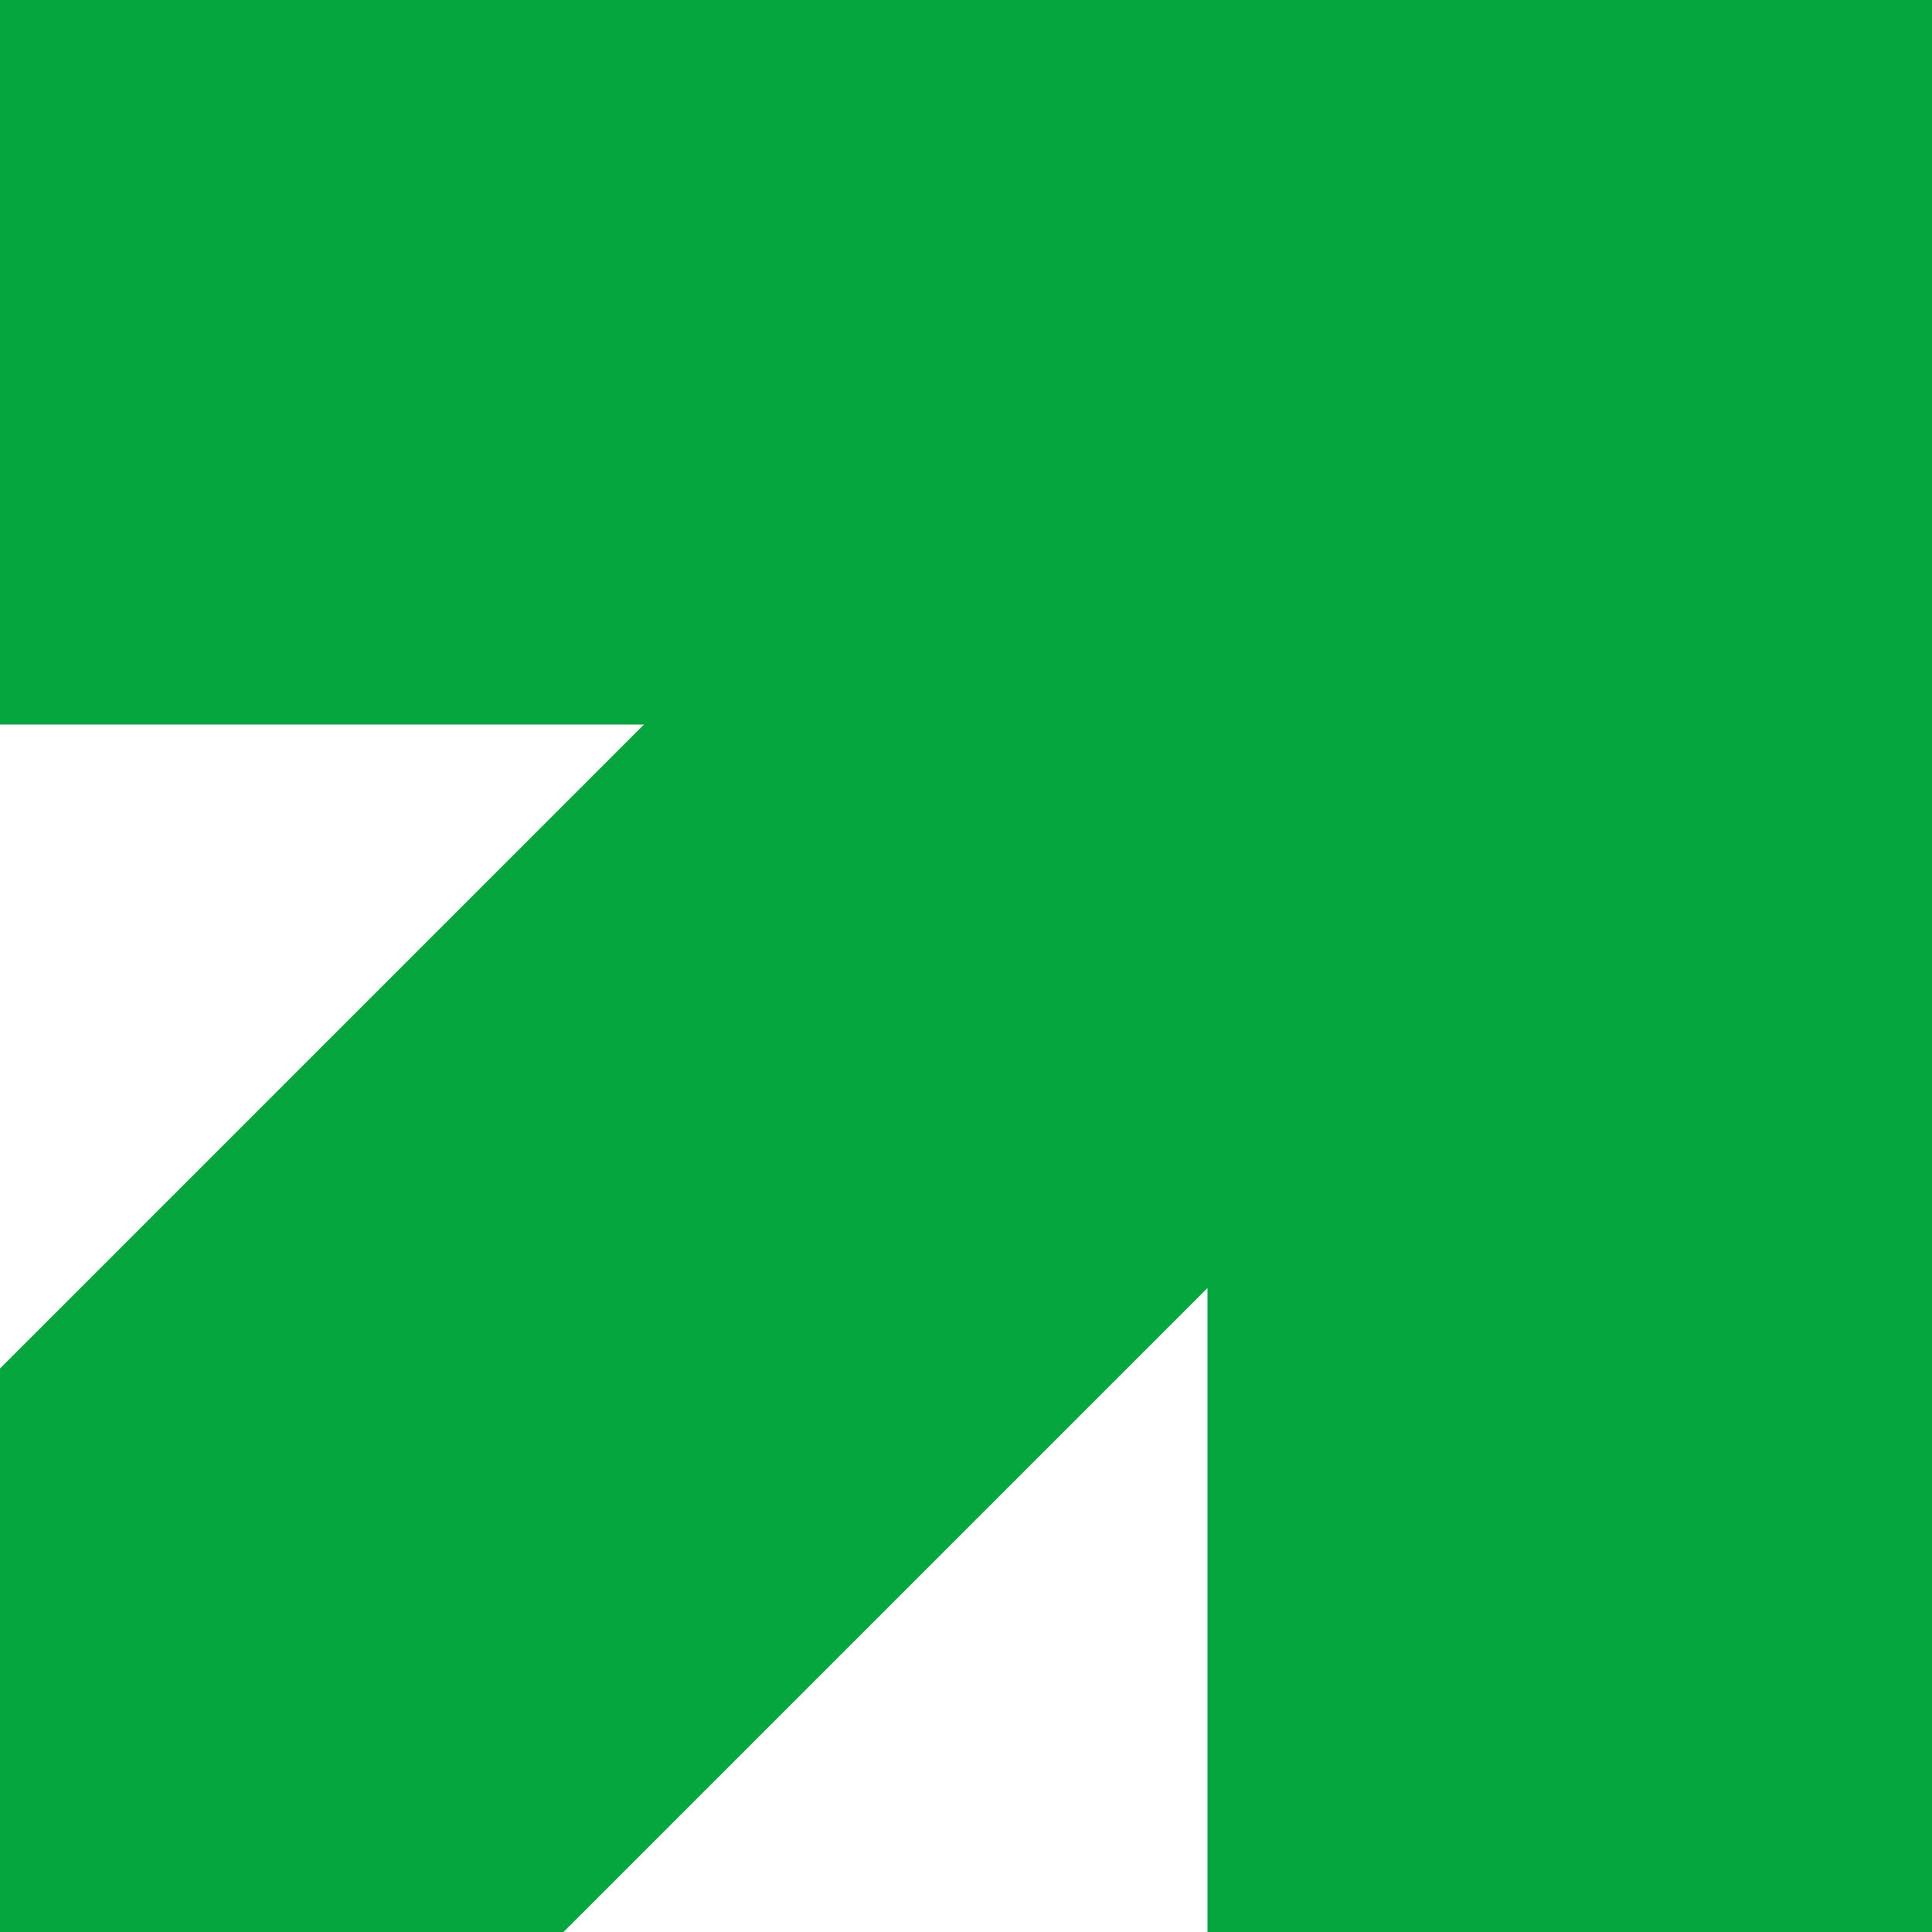
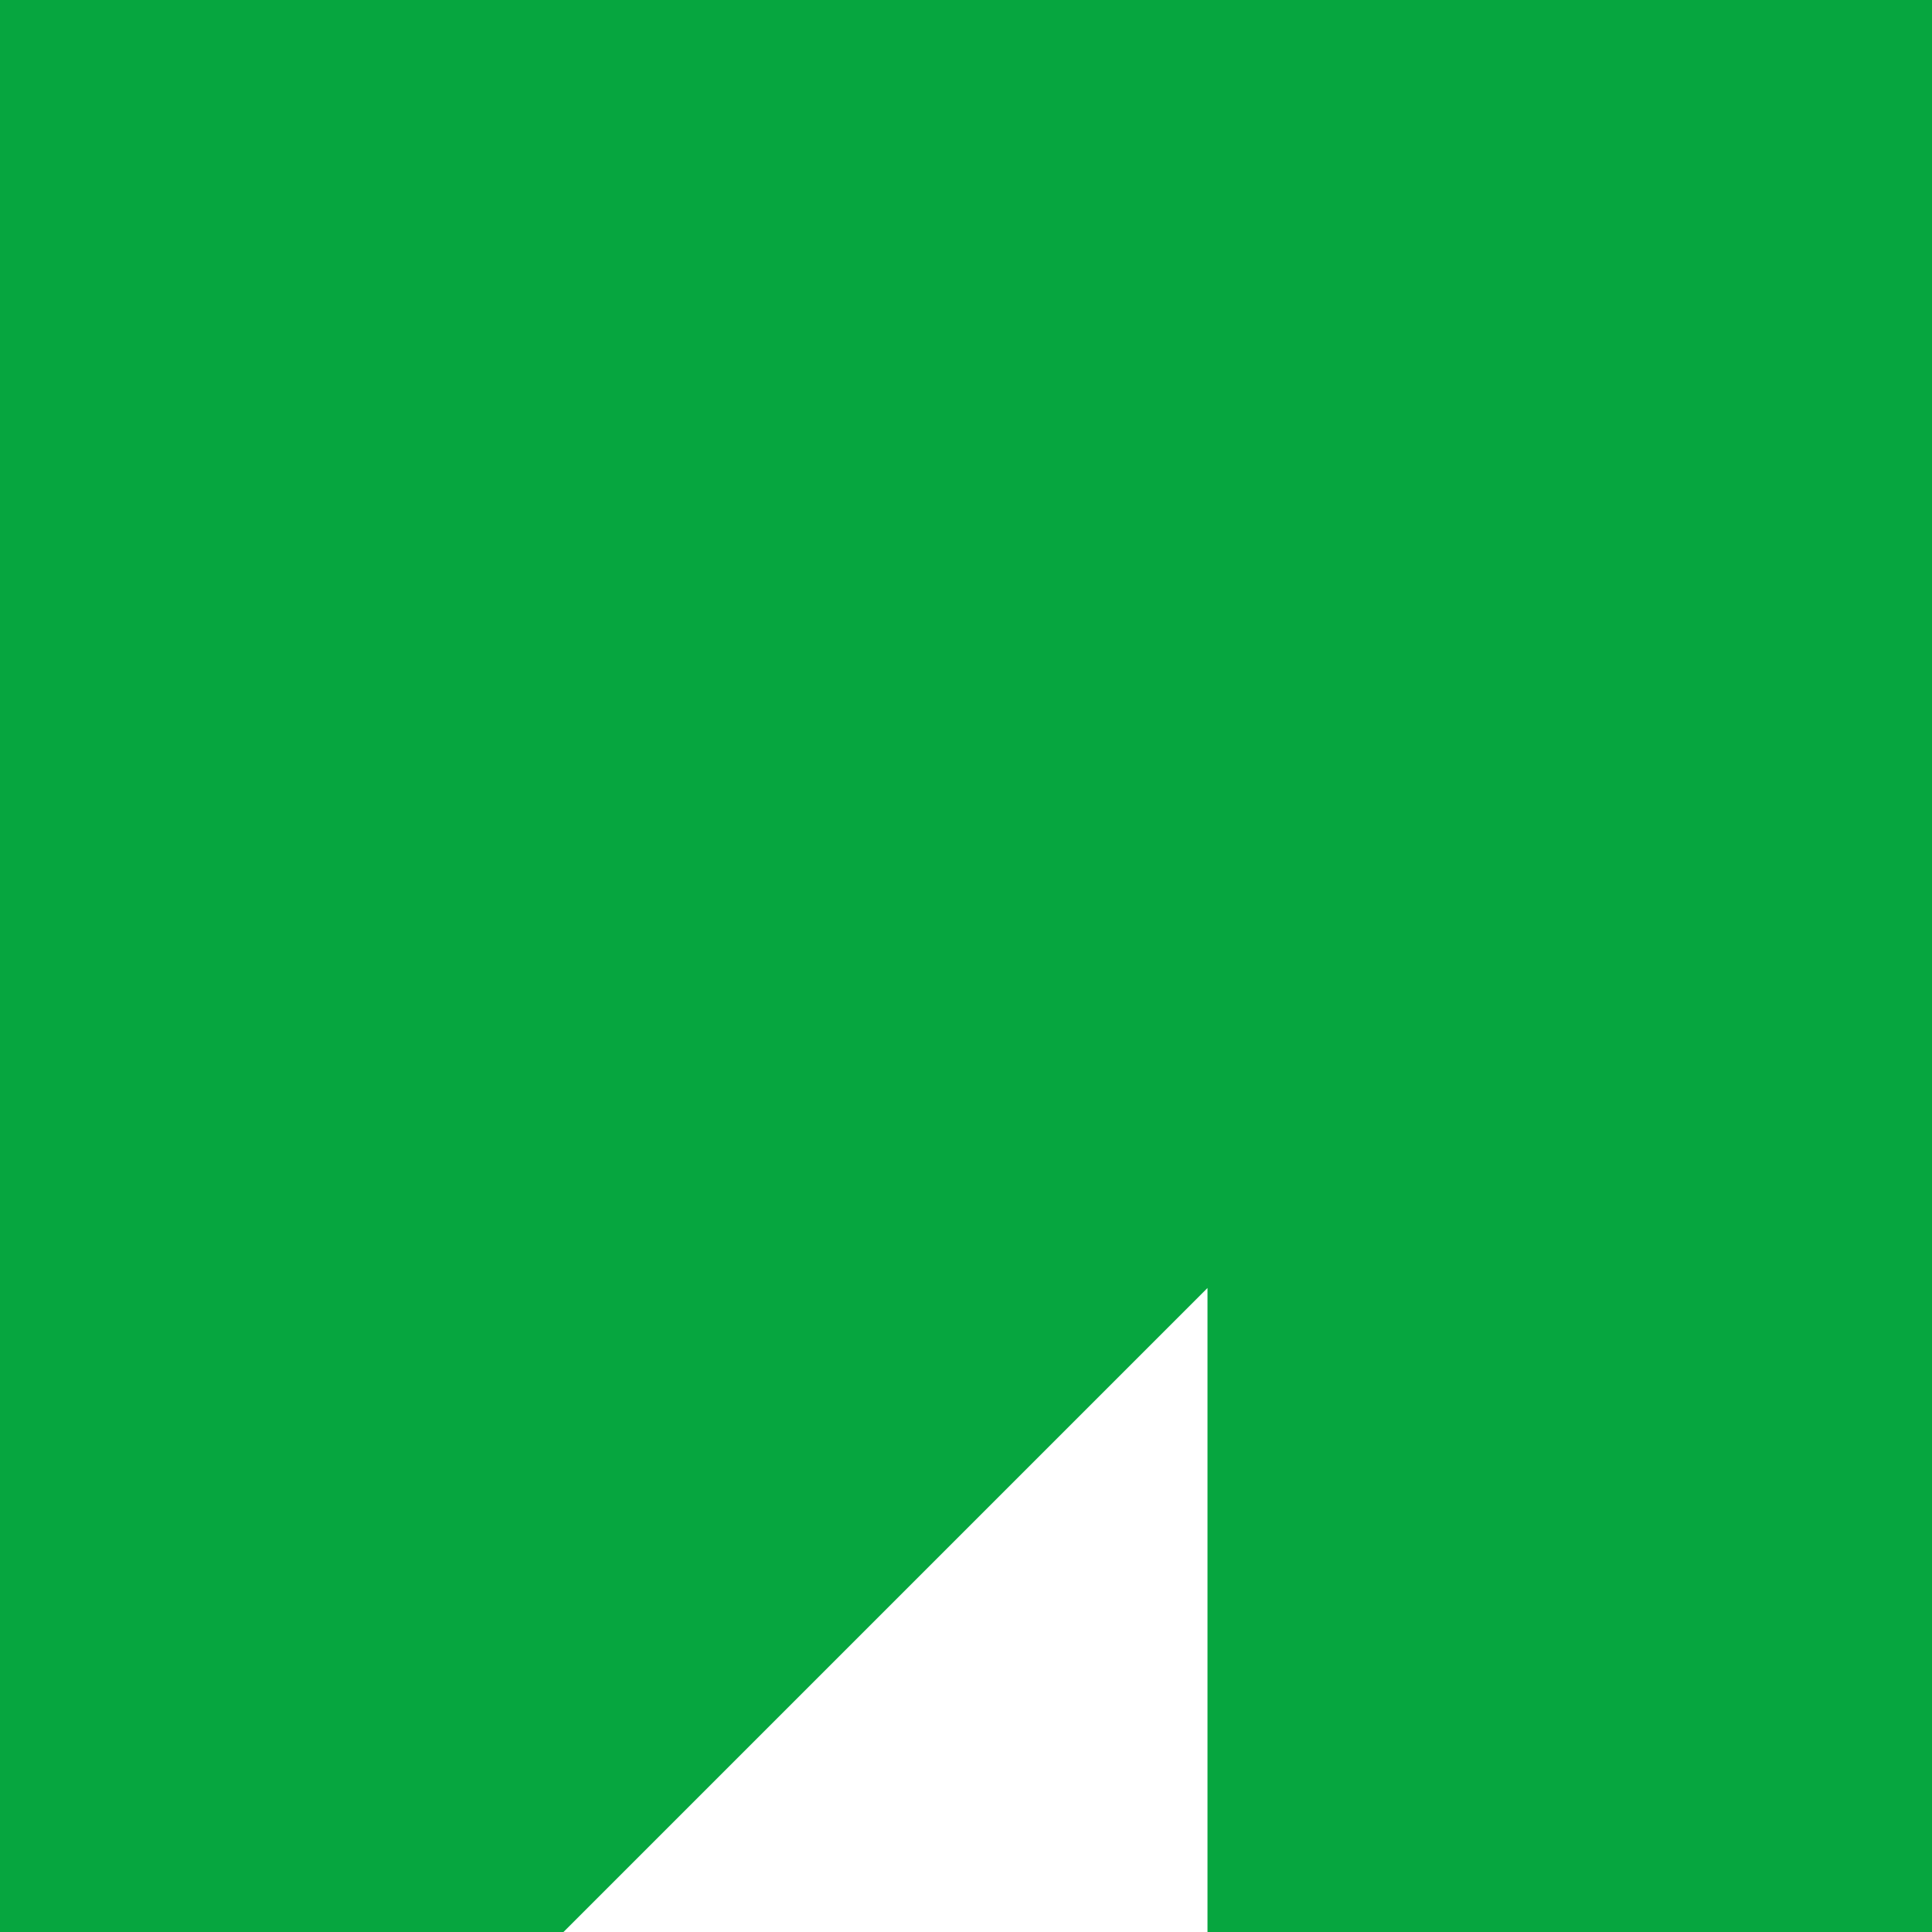
<svg xmlns="http://www.w3.org/2000/svg" width="32" height="32" viewBox="0 0 32 32" fill="none">
-   <path d="M0 0V12H10.667L0 22.667V32H9.333L20 21.333V32H32V0H0Z" fill="#06A63F" />
+   <path d="M0 0V12L0 22.667V32H9.333L20 21.333V32H32V0H0Z" fill="#06A63F" />
</svg>